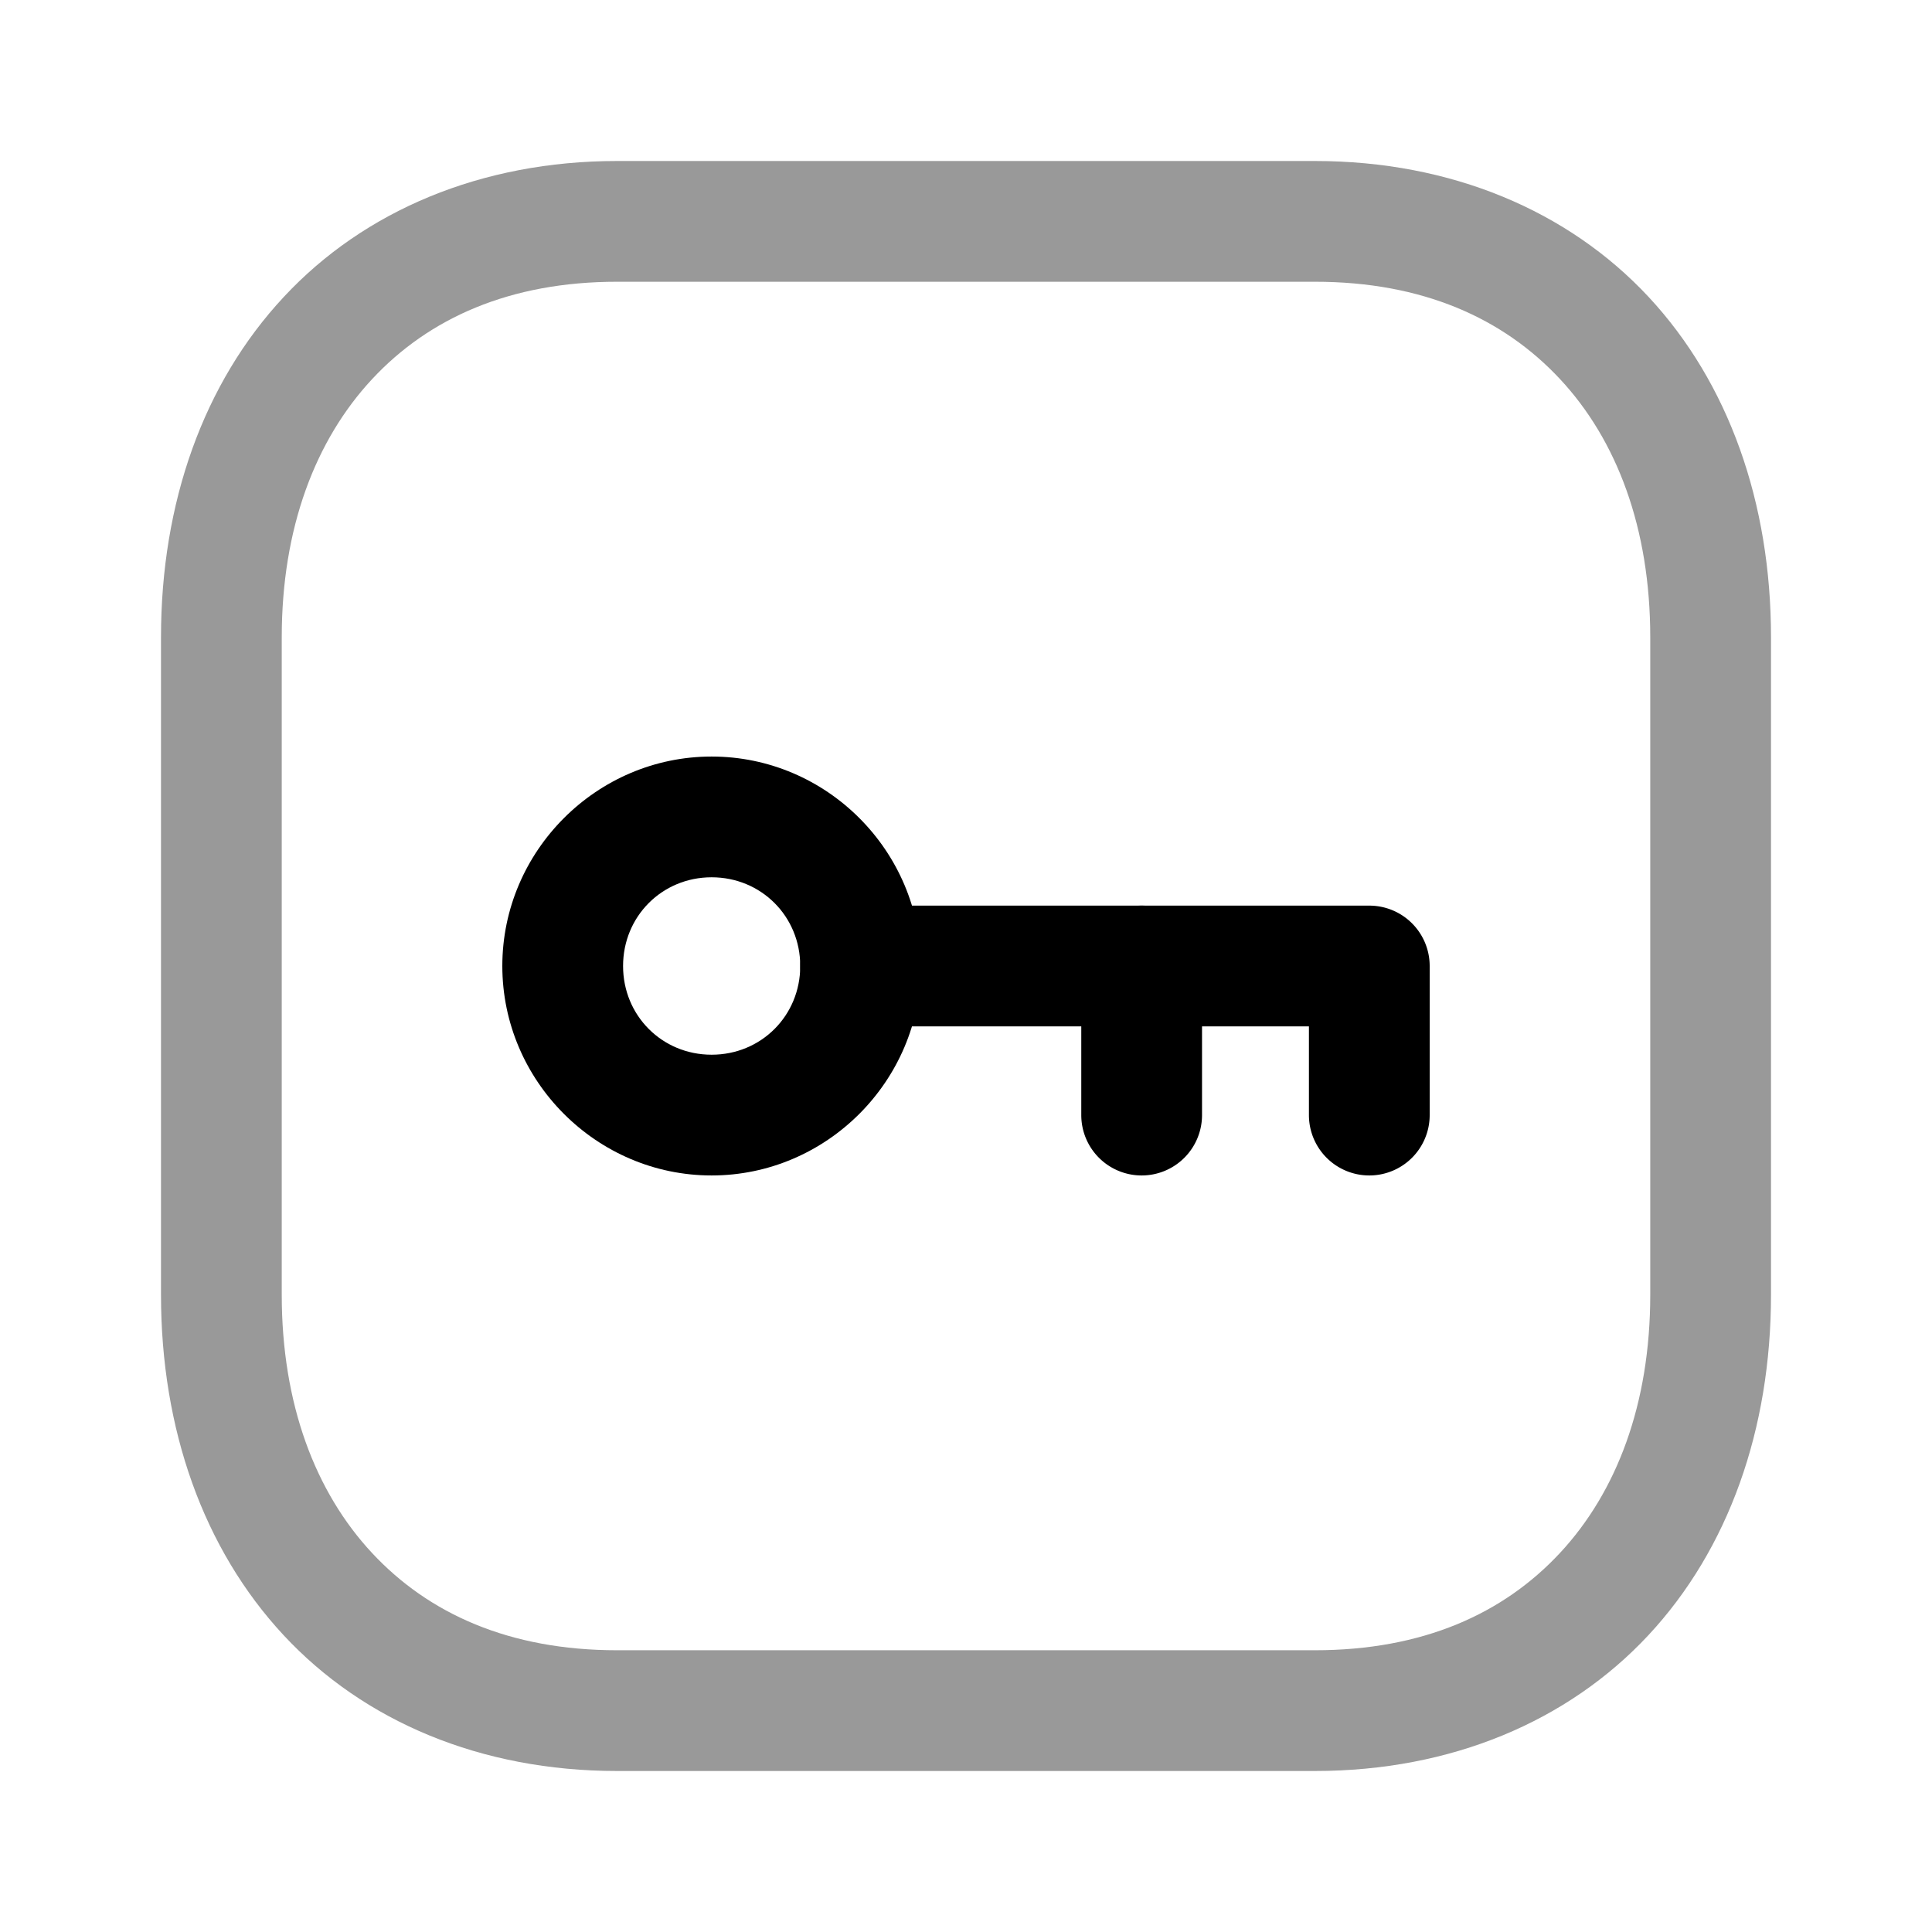
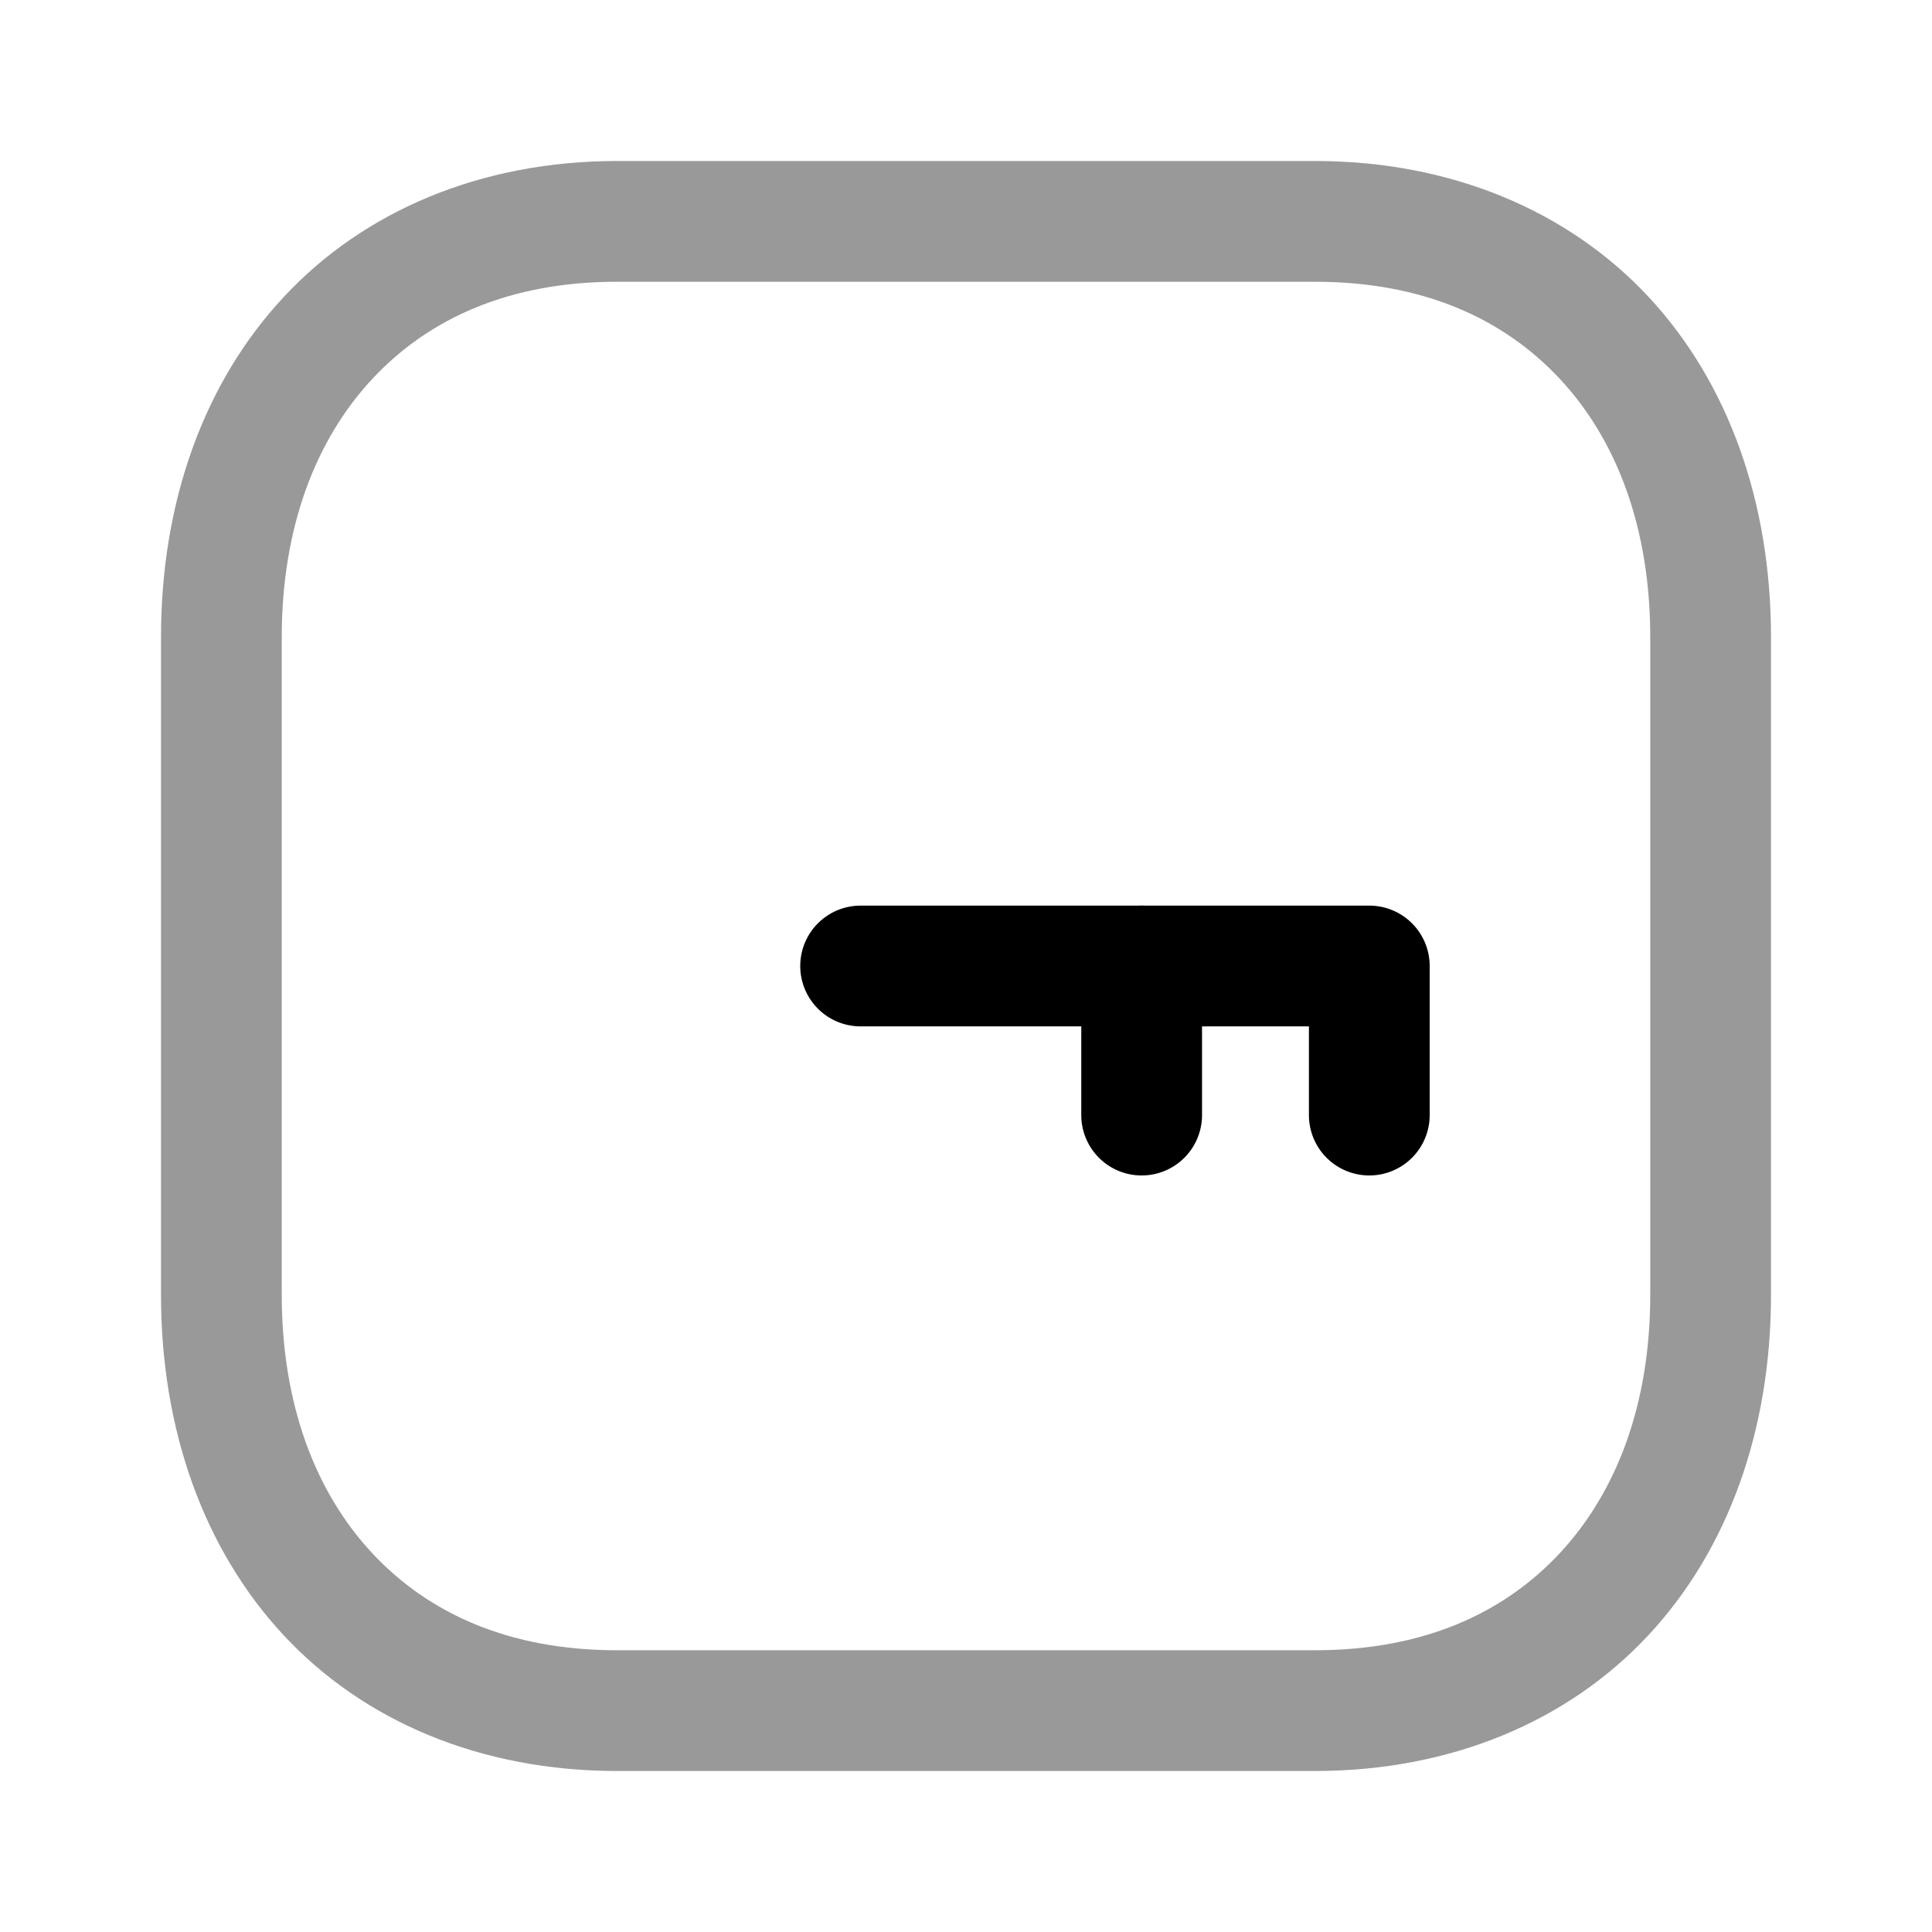
<svg xmlns="http://www.w3.org/2000/svg" viewBox="0 0 24 24">
  <g stroke-linejoin="round">
    <path fill-rule="evenodd" d="M7.666 2c-1.687 0-3.144.618-4.14 1.688C2.527 4.758 2 6.246 2 7.916v8.168c0 1.67.527 3.158 1.523 4.229S5.975 22 7.666 22h8.668c1.692 0 3.146-.617 4.143-1.687S22 17.753 22 16.084V7.916c0-1.67-.525-3.158-1.521-4.228C19.482 2.618 18.025 2 16.334 2zm0 1.5h8.668c1.338 0 2.34.453 3.045 1.209S20.5 6.559 20.5 7.916v8.168c0 1.358-.417 2.45-1.121 3.207S17.673 20.5 16.334 20.5H7.666c-1.338 0-2.341-.453-3.045-1.209S3.5 17.441 3.5 16.084V7.916c0-1.357.418-2.45 1.123-3.207S6.333 3.5 7.666 3.5" clip-rule="evenodd" opacity=".4" />
-     <path fill-rule="evenodd" d="M8.84 9.398c-1.428 0-2.6 1.174-2.6 2.602s1.172 2.602 2.6 2.602 2.6-1.174 2.6-2.602-1.17-2.602-2.6-2.602m0 1.5c.617 0 1.101.486 1.101 1.102s-.484 1.102-1.101 1.102c-.616 0-1.1-.486-1.1-1.102s.484-1.102 1.1-1.102" clip-rule="evenodd" />
    <path d="M10.691 11.25a.75.75 0 0 0-.75.75.75.75 0 0 0 .75.75h5.569v1.102a.75.75 0 0 0 .75.75.75.75 0 0 0 .75-.75V12a.75.75 0 0 0-.75-.75z" />
    <path d="M14.182 11.25a.75.75 0 0 0-.75.75v1.852a.75.75 0 0 0 .75.75.75.75 0 0 0 .75-.75V12a.75.75 0 0 0-.75-.75" />
  </g>
</svg>